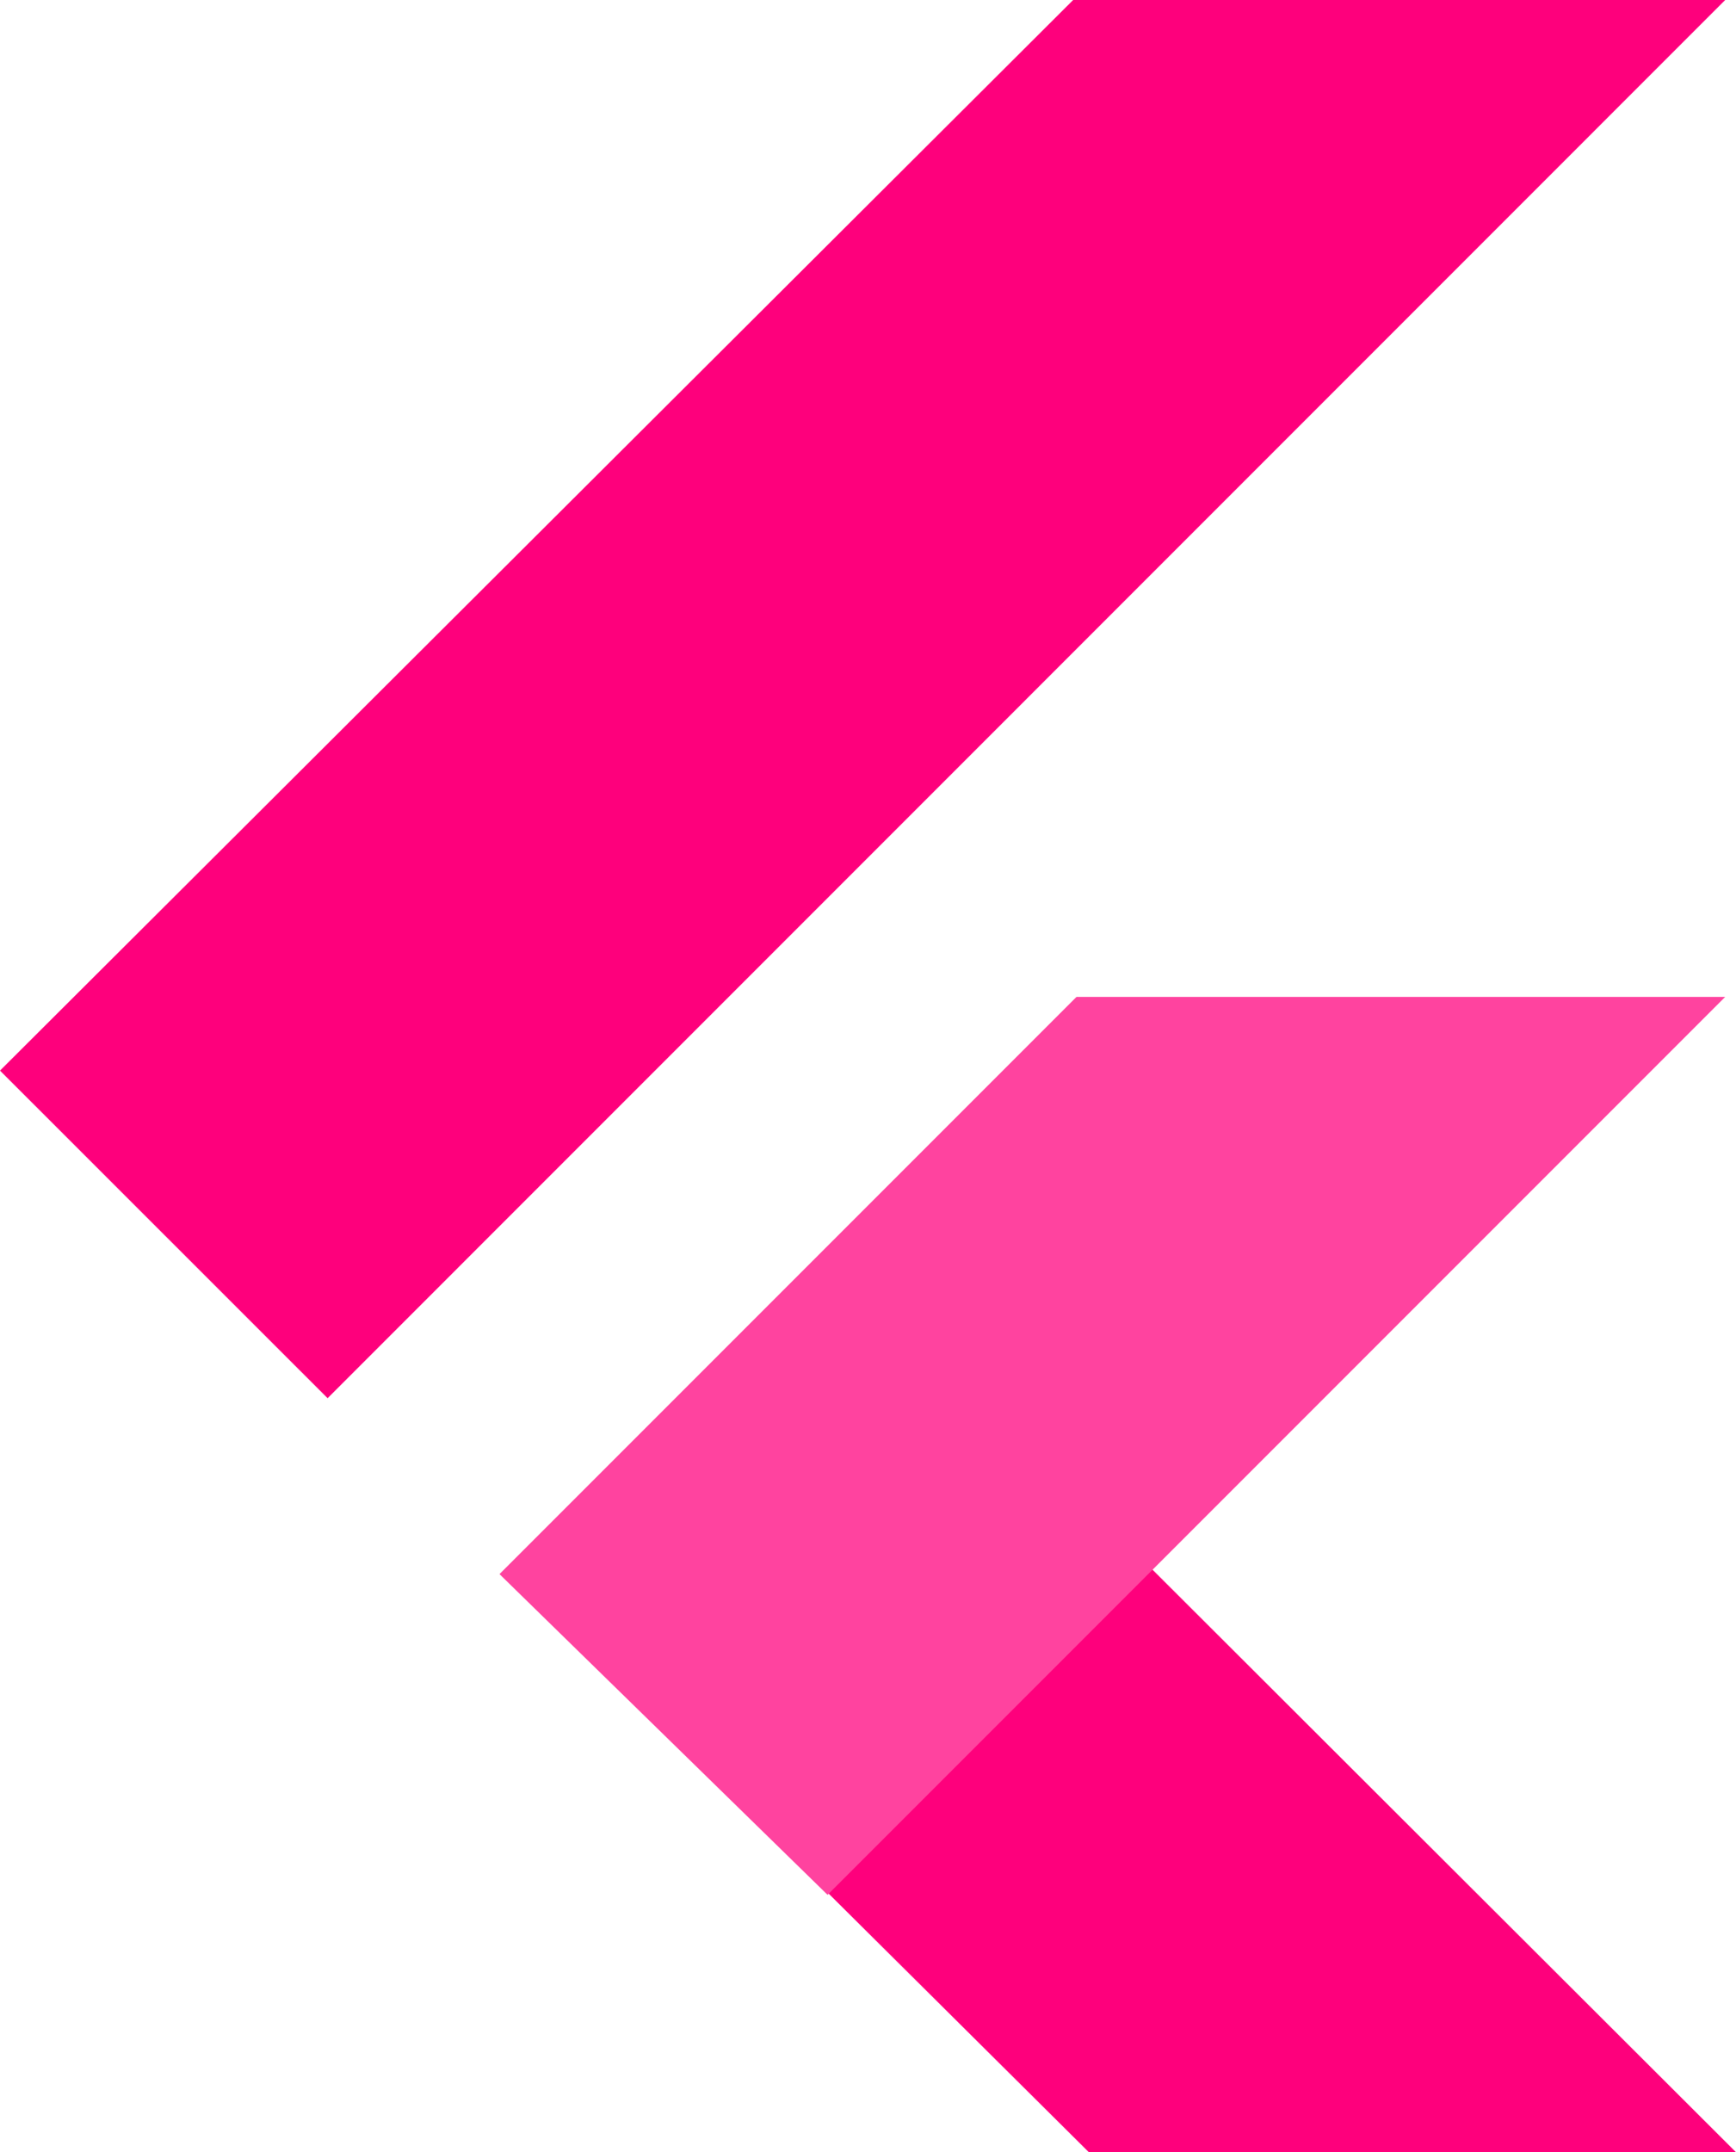
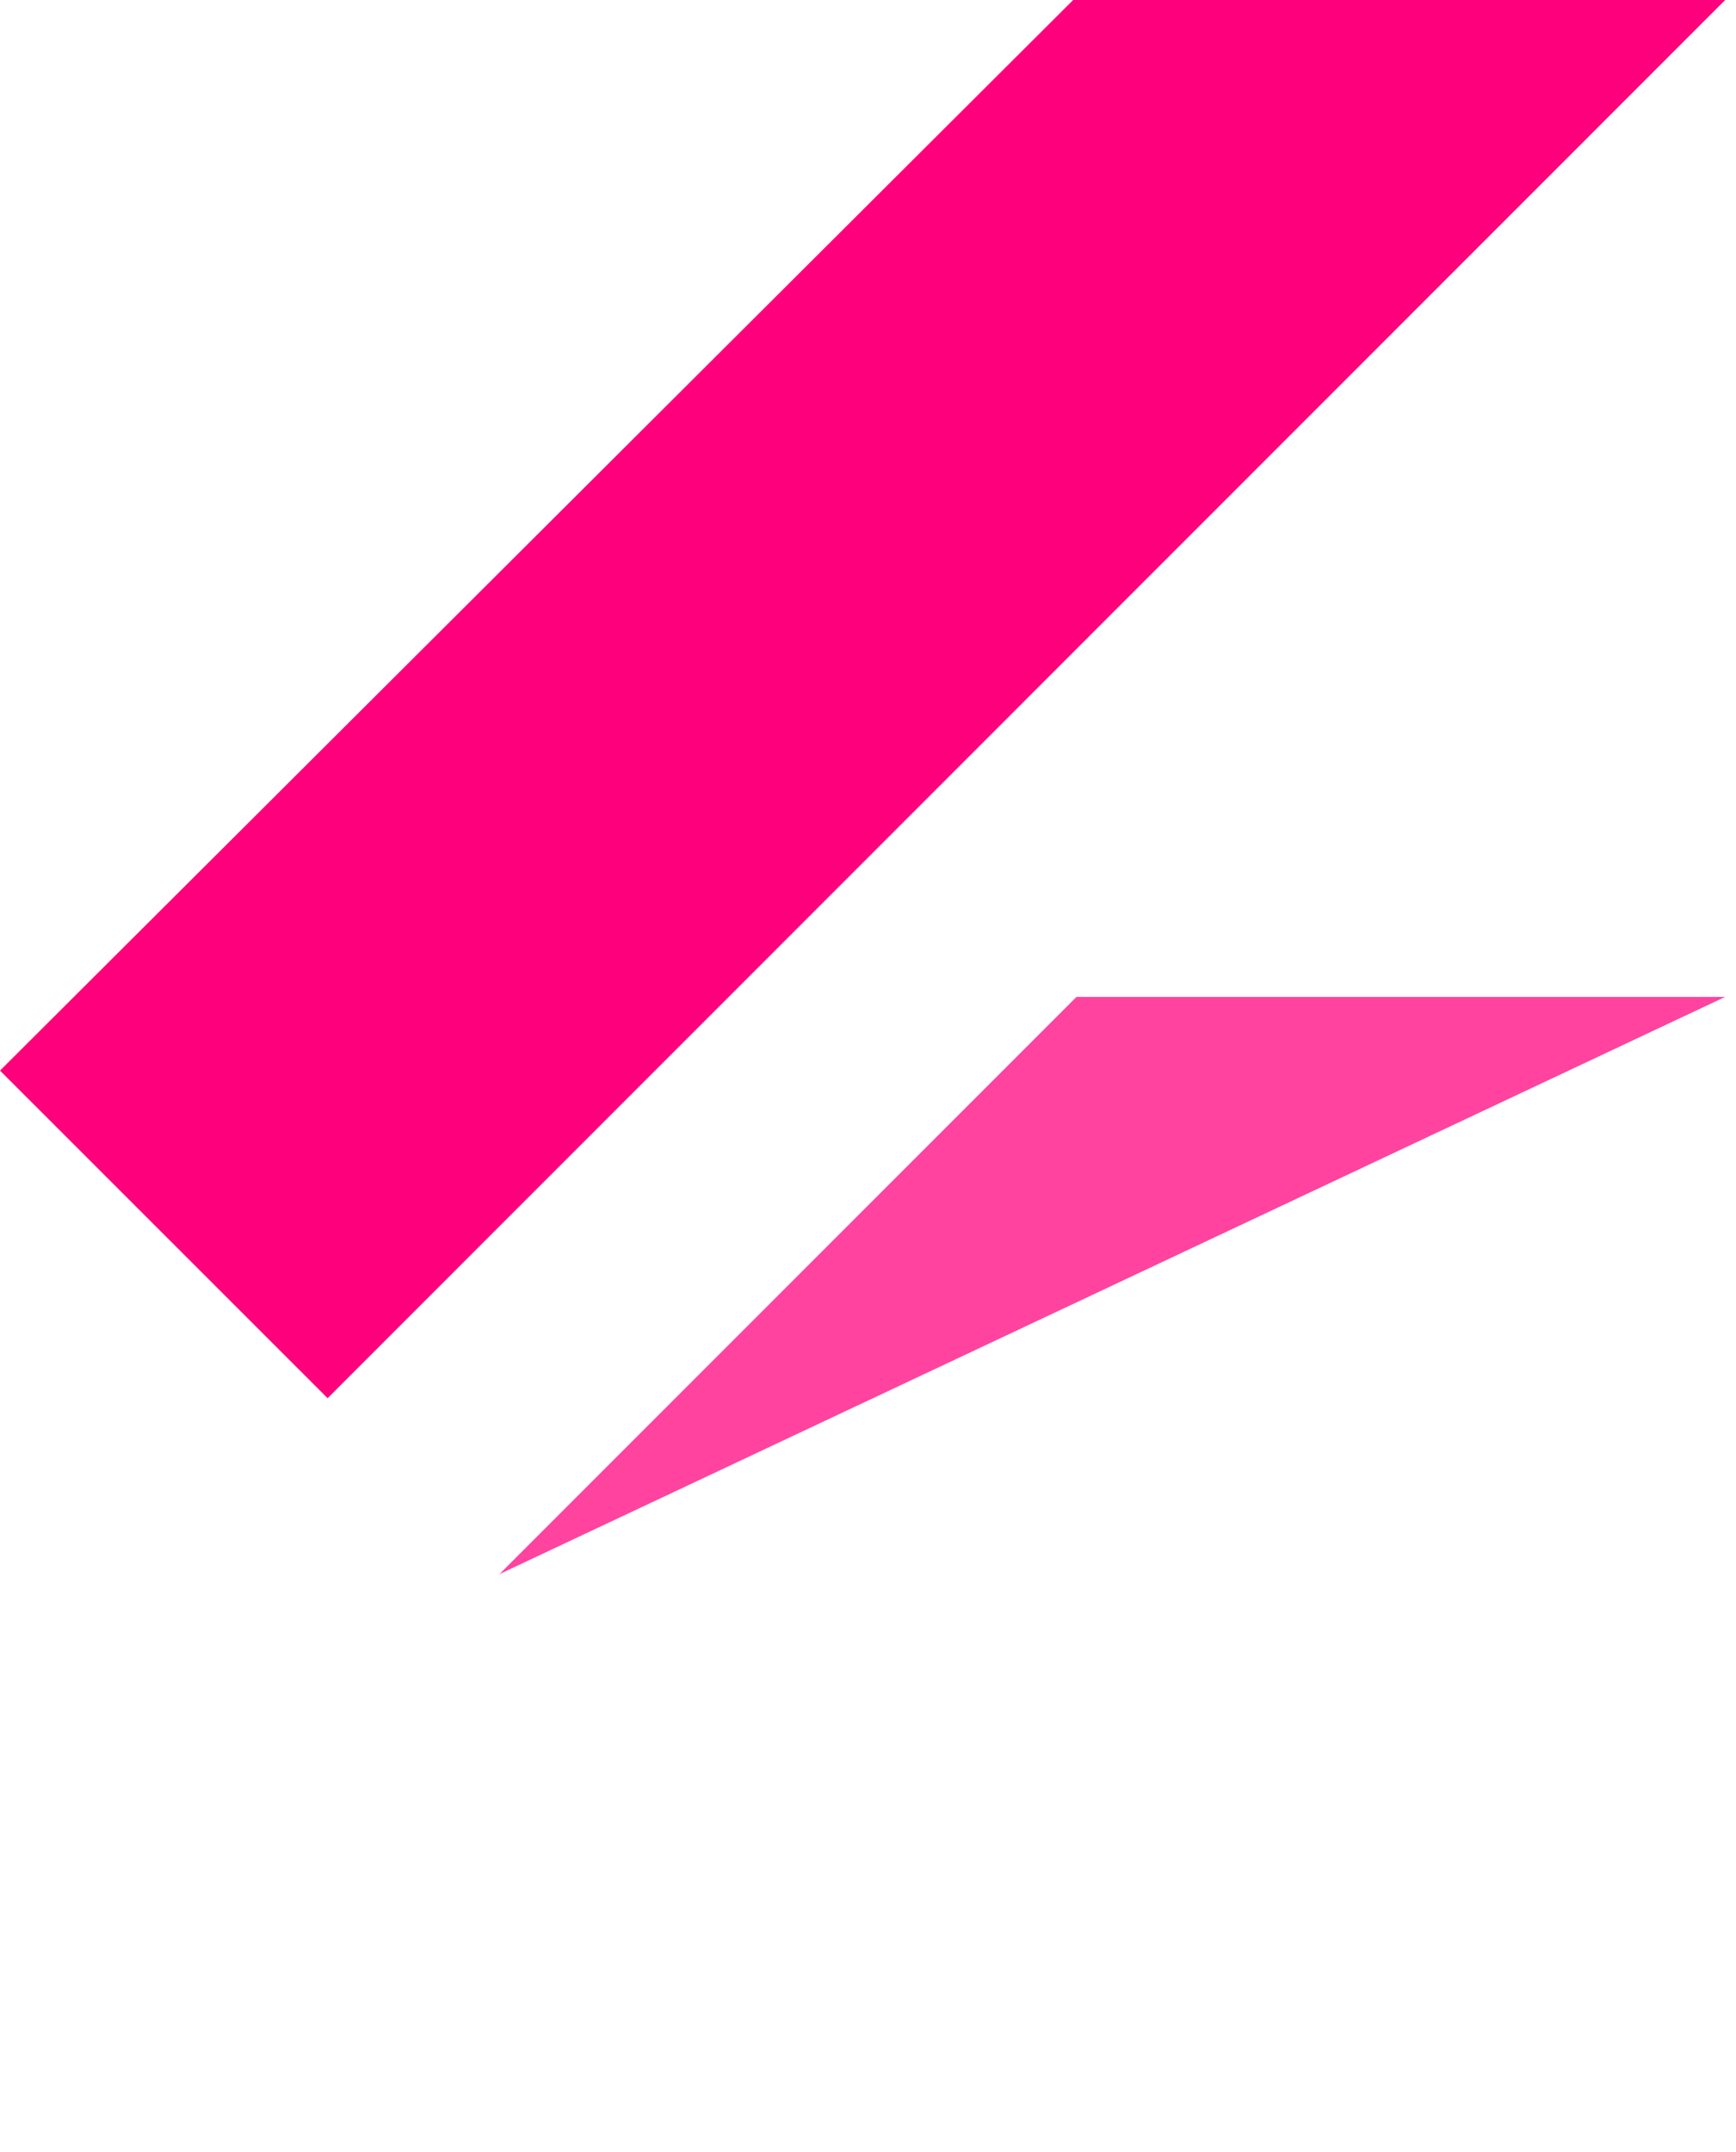
<svg xmlns="http://www.w3.org/2000/svg" width="45.185" height="55.999" viewBox="0 0 45.185 55.999">
  <g id="flutter-logo" transform="translate(-0.29 -0.22)">
-     <path id="Path_1988" data-name="Path 1988" d="M37.993,79.235,22.84,64.181l8.375-8.521L54.837,79.235Z" transform="translate(-9.362 -23.016)" fill="#fe007c" fill-rule="evenodd" />
    <g id="Group_879" data-name="Group 879" transform="translate(0.29 0.22)">
-       <path id="Path_1989" data-name="Path 1989" d="M22.52,59.589,37.539,44.57H54.423L31.059,67.934Z" transform="translate(-9.519 -18.632)" fill="#ff439f" fill-rule="evenodd" />
+       <path id="Path_1989" data-name="Path 1989" d="M22.52,59.589,37.539,44.57H54.423Z" transform="translate(-9.519 -18.632)" fill="#ff439f" fill-rule="evenodd" />
      <path id="Path_1990" data-name="Path 1990" d="M.29,28.076,8.817,36.6,45.194.22H28.222Z" transform="translate(-0.29 -0.22)" fill="#fe007c" fill-rule="evenodd" />
    </g>
  </g>
</svg>